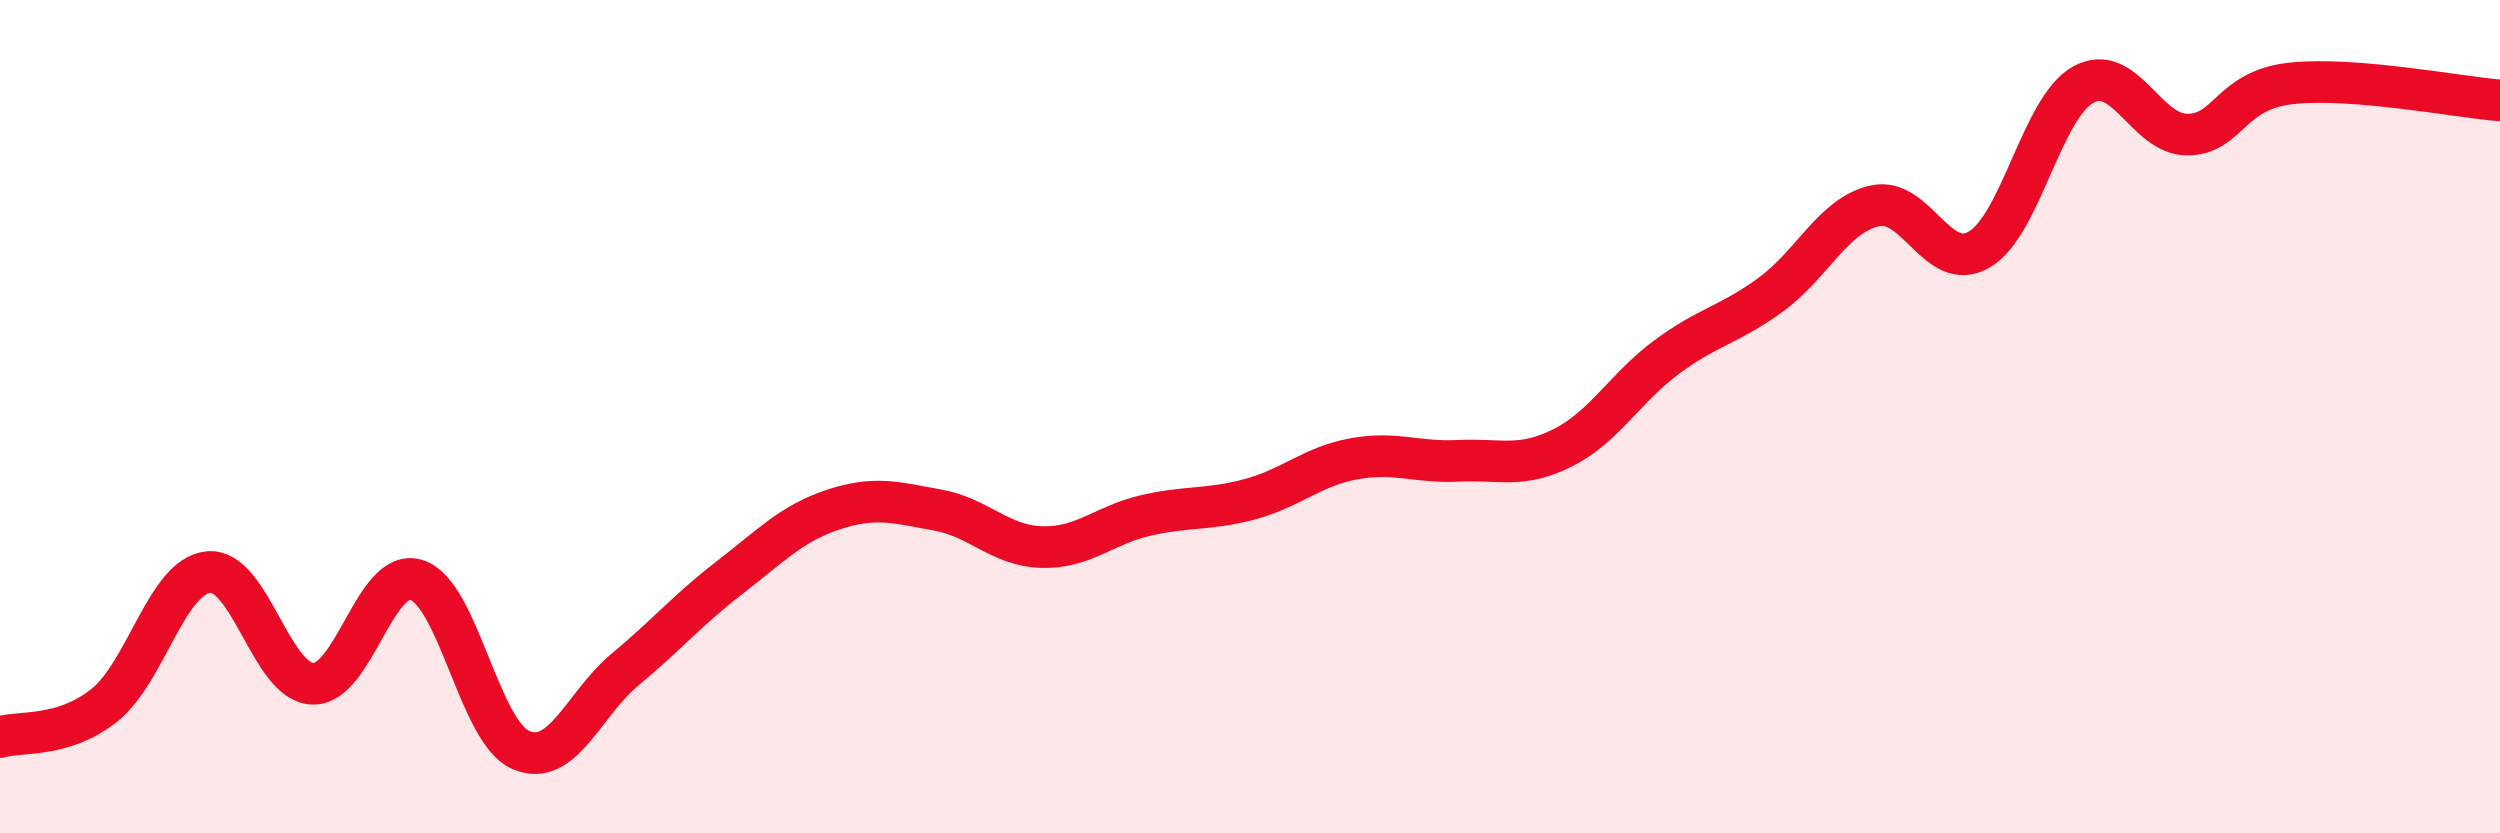
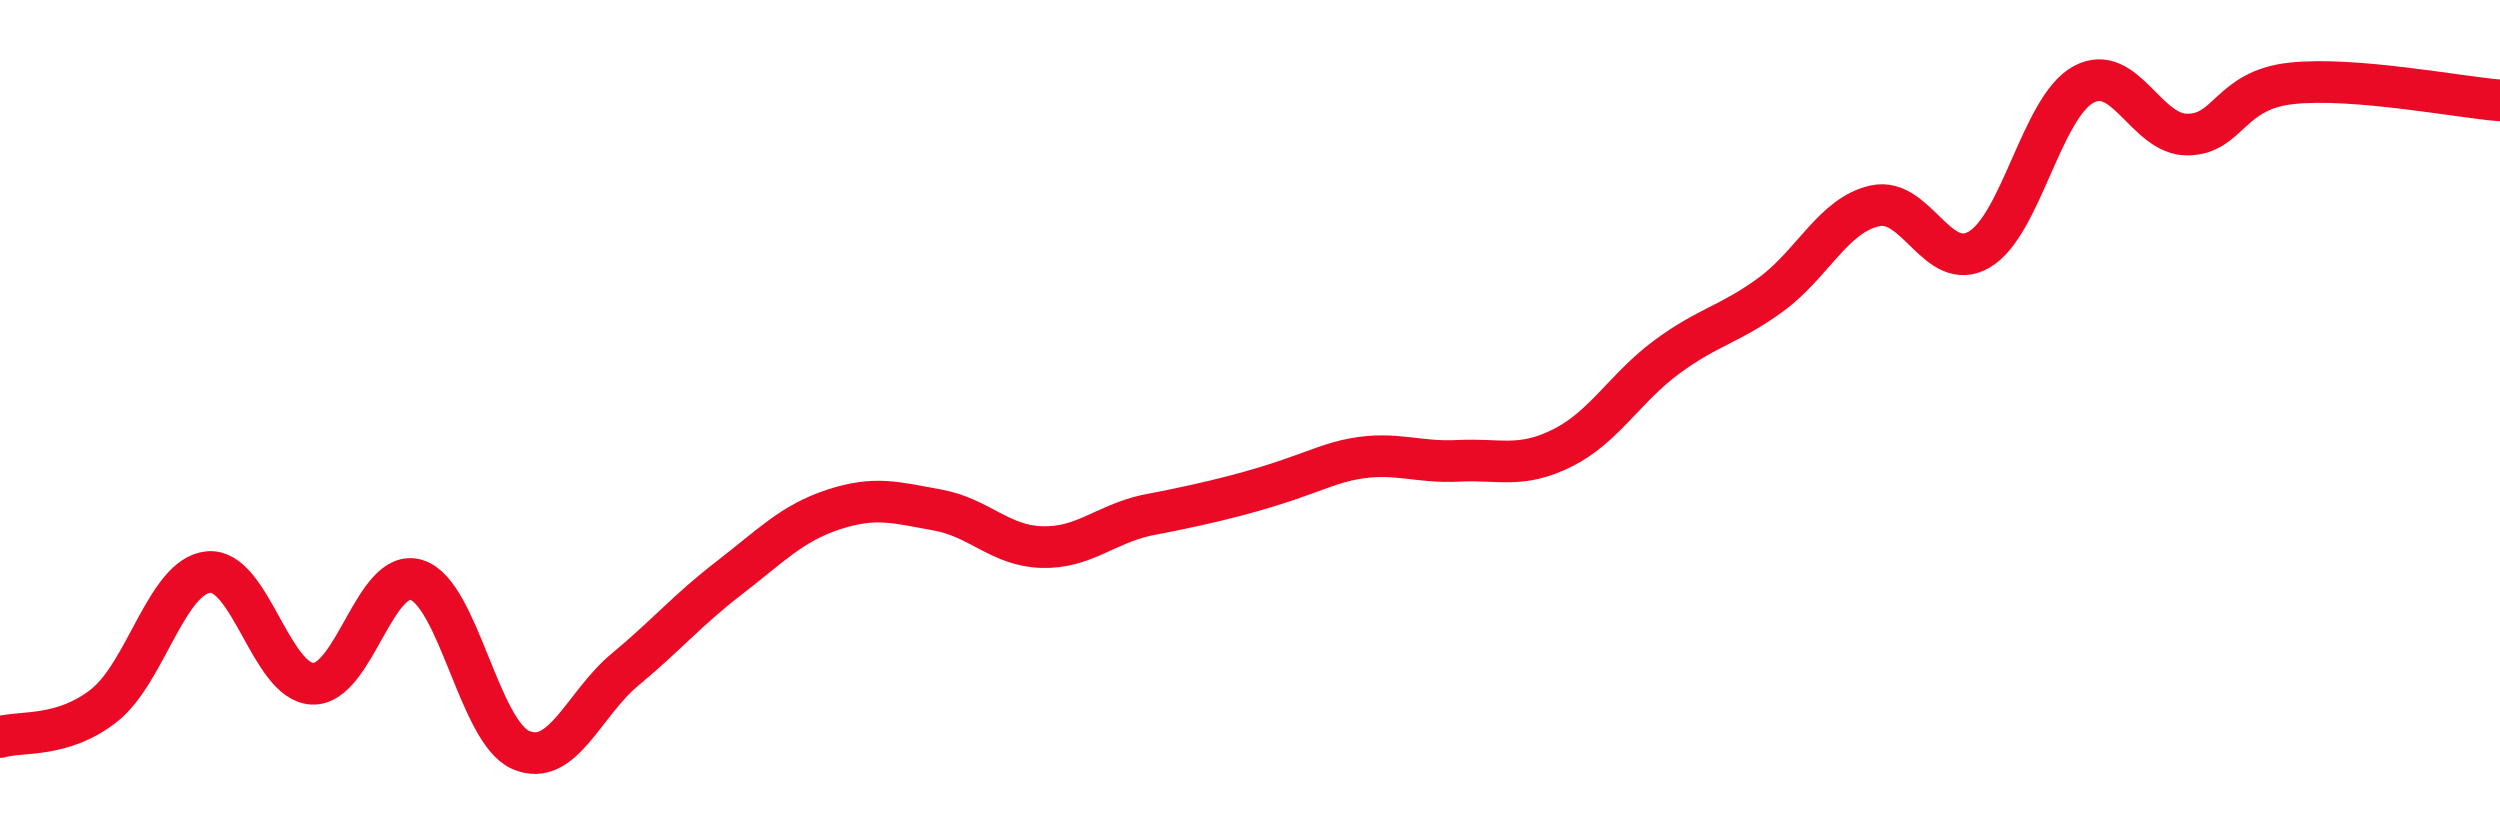
<svg xmlns="http://www.w3.org/2000/svg" width="60" height="20" viewBox="0 0 60 20">
-   <path d="M 0,17.69 C 0.5,17.54 1.5,17.72 2.5,16.93 C 3.5,16.14 4,13.83 5,13.73 C 6,13.63 6.5,16.37 7.5,16.41 C 8.5,16.45 9,13.6 10,13.92 C 11,14.24 11.5,17.57 12.5,18 C 13.5,18.43 14,16.9 15,16.07 C 16,15.24 16.5,14.64 17.5,13.87 C 18.5,13.1 19,12.56 20,12.23 C 21,11.9 21.5,12.06 22.5,12.24 C 23.5,12.42 24,13.1 25,13.13 C 26,13.16 26.5,12.6 27.5,12.37 C 28.5,12.14 29,12.25 30,11.98 C 31,11.71 31.5,11.19 32.5,11.01 C 33.5,10.83 34,11.11 35,11.06 C 36,11.01 36.5,11.25 37.5,10.75 C 38.5,10.25 39,9.31 40,8.57 C 41,7.83 41.5,7.8 42.5,7.07 C 43.5,6.34 44,5.16 45,4.94 C 46,4.72 46.5,6.57 47.5,5.99 C 48.5,5.41 49,2.58 50,2.03 C 51,1.48 51.5,3.24 52.5,3.23 C 53.5,3.22 53.5,2.16 55,2 C 56.5,1.84 59,2.33 60,2.41L60 20L0 20Z" fill="#EB0A25" opacity="0.1" stroke-linecap="round" stroke-linejoin="round" />
-   <path d="M 0,17.69 C 0.5,17.54 1.5,17.72 2.5,16.93 C 3.5,16.14 4,13.83 5,13.73 C 6,13.63 6.5,16.37 7.5,16.41 C 8.5,16.45 9,13.6 10,13.92 C 11,14.24 11.5,17.57 12.5,18 C 13.5,18.43 14,16.9 15,16.07 C 16,15.24 16.5,14.64 17.5,13.87 C 18.5,13.1 19,12.56 20,12.23 C 21,11.9 21.5,12.06 22.5,12.24 C 23.5,12.42 24,13.1 25,13.13 C 26,13.16 26.5,12.6 27.5,12.37 C 28.5,12.14 29,12.25 30,11.98 C 31,11.71 31.5,11.19 32.5,11.01 C 33.5,10.83 34,11.11 35,11.06 C 36,11.01 36.5,11.25 37.5,10.75 C 38.5,10.25 39,9.31 40,8.57 C 41,7.83 41.5,7.8 42.5,7.07 C 43.5,6.34 44,5.16 45,4.94 C 46,4.72 46.5,6.57 47.5,5.99 C 48.5,5.41 49,2.58 50,2.03 C 51,1.48 51.5,3.24 52.5,3.23 C 53.5,3.22 53.5,2.16 55,2 C 56.5,1.84 59,2.33 60,2.41" stroke="#EB0A25" stroke-width="1" fill="none" stroke-linecap="round" stroke-linejoin="round" />
+   <path d="M 0,17.69 C 0.5,17.54 1.5,17.72 2.5,16.93 C 3.5,16.14 4,13.83 5,13.73 C 6,13.63 6.5,16.37 7.5,16.41 C 8.5,16.45 9,13.6 10,13.92 C 11,14.24 11.5,17.57 12.5,18 C 13.5,18.43 14,16.9 15,16.07 C 16,15.24 16.5,14.64 17.5,13.87 C 18.5,13.1 19,12.56 20,12.23 C 21,11.9 21.5,12.06 22.5,12.24 C 23.5,12.42 24,13.1 25,13.13 C 26,13.16 26.5,12.6 27.5,12.37 C 31,11.71 31.5,11.19 32.5,11.01 C 33.5,10.83 34,11.11 35,11.06 C 36,11.01 36.5,11.25 37.5,10.75 C 38.5,10.25 39,9.31 40,8.57 C 41,7.83 41.5,7.8 42.5,7.07 C 43.5,6.34 44,5.16 45,4.94 C 46,4.72 46.5,6.57 47.5,5.99 C 48.5,5.41 49,2.58 50,2.03 C 51,1.48 51.5,3.24 52.5,3.23 C 53.5,3.22 53.5,2.16 55,2 C 56.5,1.84 59,2.33 60,2.41" stroke="#EB0A25" stroke-width="1" fill="none" stroke-linecap="round" stroke-linejoin="round" />
</svg>